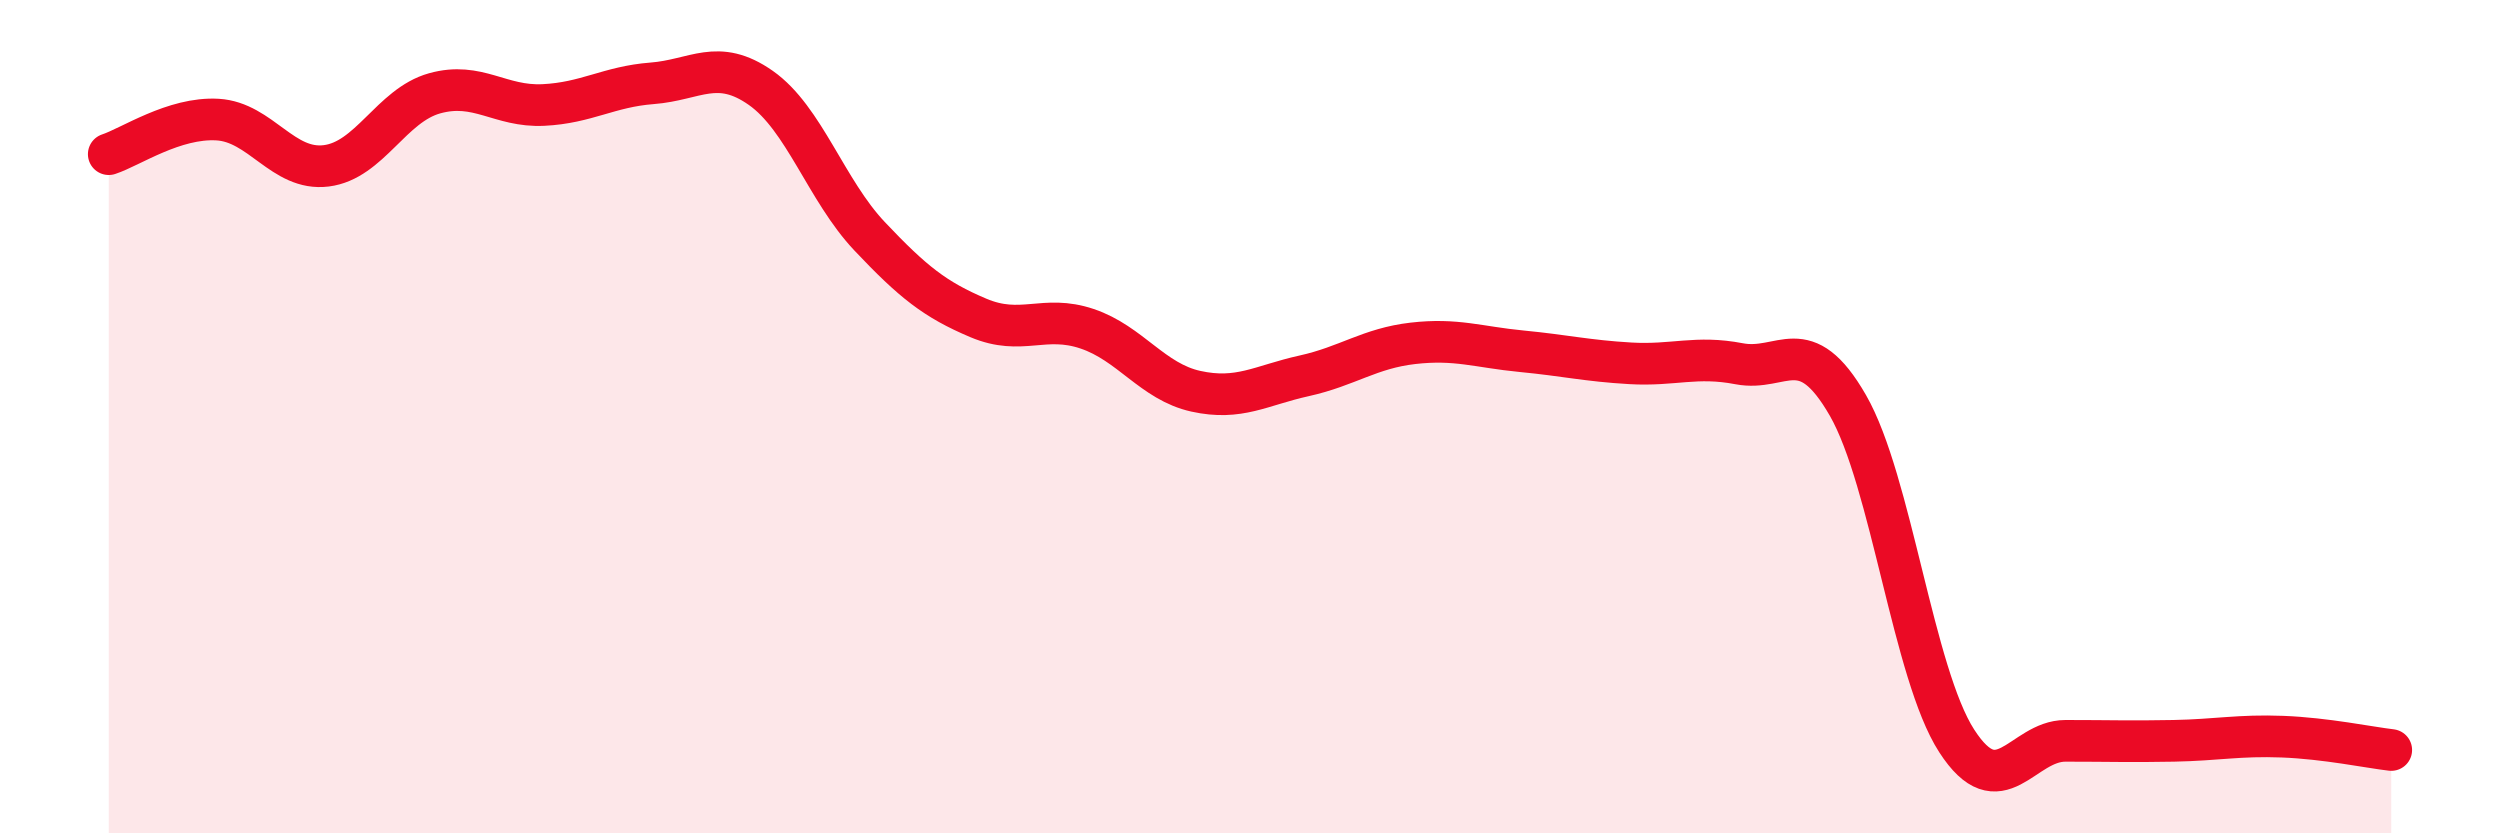
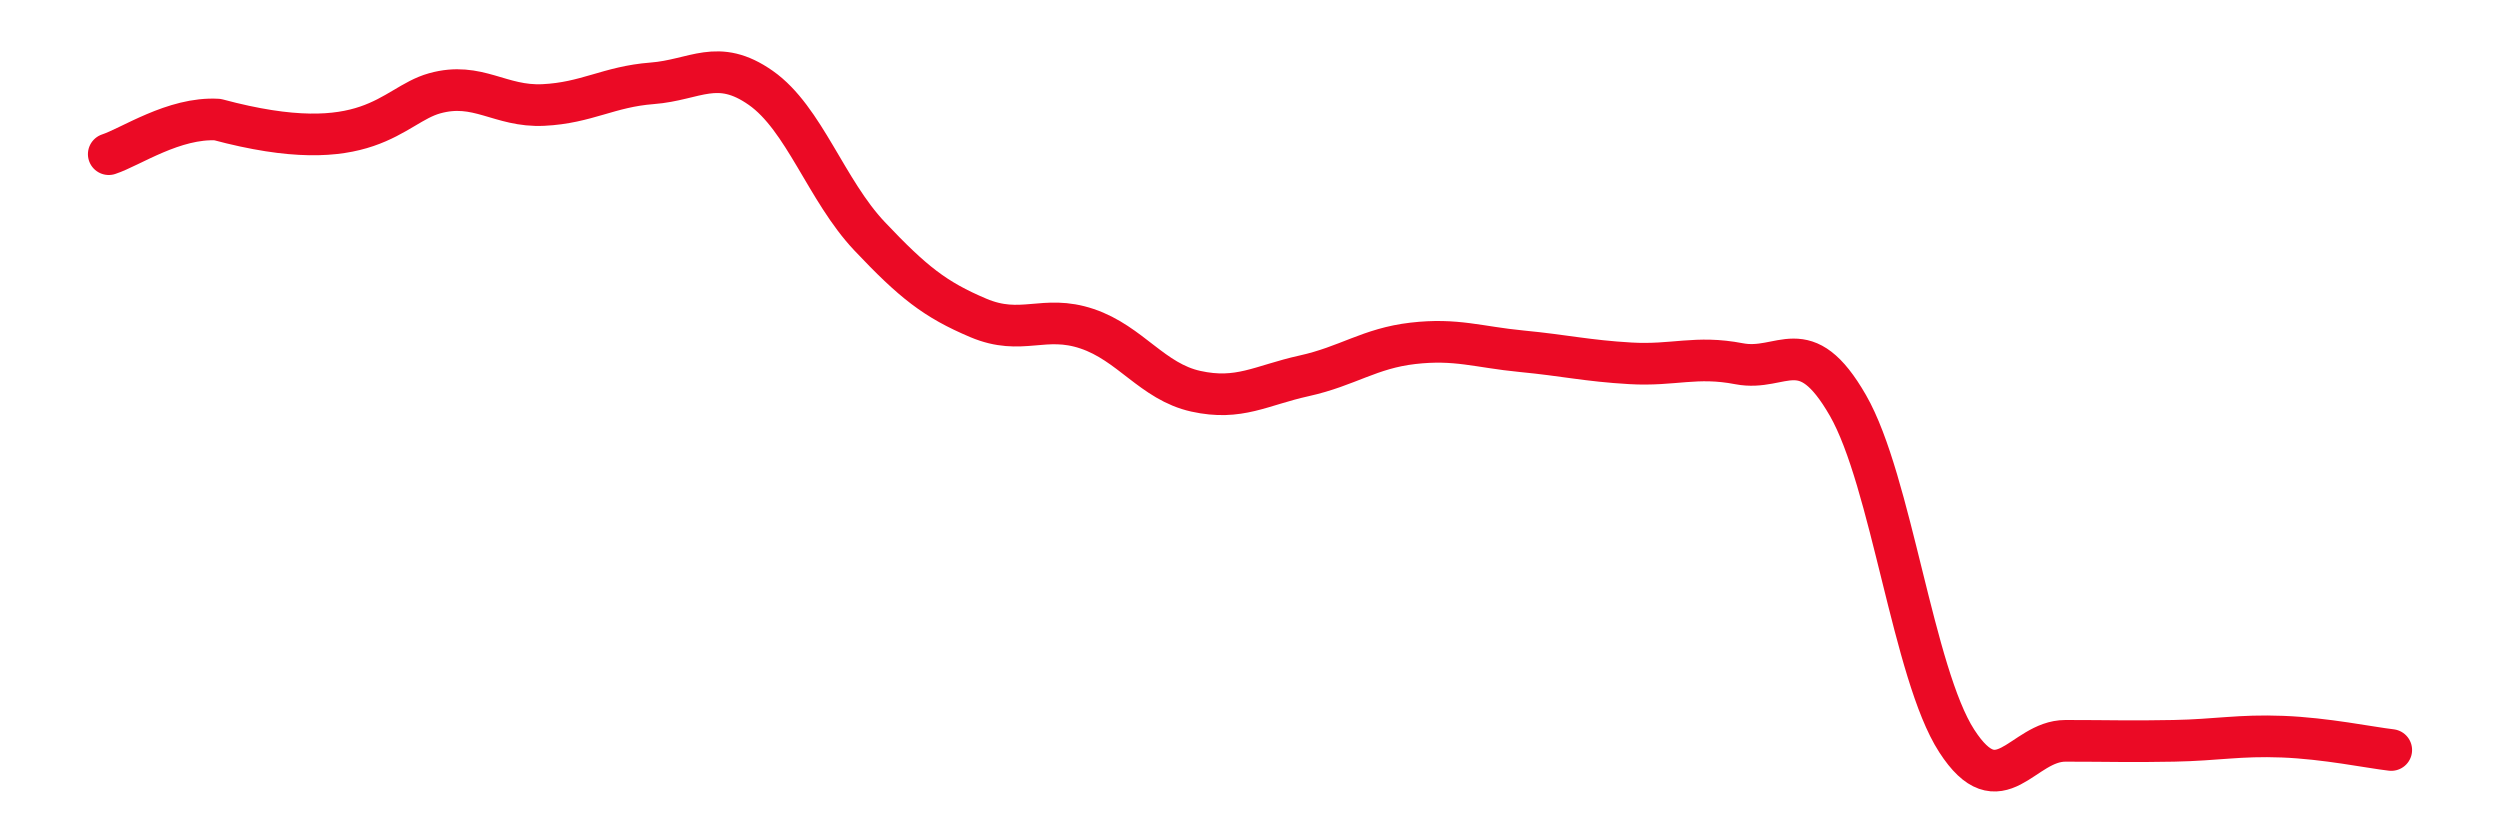
<svg xmlns="http://www.w3.org/2000/svg" width="60" height="20" viewBox="0 0 60 20">
-   <path d="M 2.61,3.7 C 3.13,3.53 4.18,2.81 5.22,2.87 C 6.26,2.93 6.79,4.11 7.83,3.98 C 8.87,3.85 9.39,2.53 10.43,2.24 C 11.47,1.95 12,2.57 13.04,2.52 C 14.08,2.47 14.61,2.08 15.65,2 C 16.69,1.92 17.22,1.38 18.26,2.11 C 19.3,2.84 19.83,4.57 20.87,5.67 C 21.91,6.77 22.44,7.19 23.48,7.63 C 24.52,8.07 25.05,7.54 26.09,7.89 C 27.13,8.24 27.66,9.16 28.7,9.39 C 29.74,9.62 30.26,9.25 31.3,9.02 C 32.34,8.79 32.87,8.36 33.91,8.24 C 34.95,8.12 35.48,8.33 36.52,8.43 C 37.56,8.53 38.09,8.66 39.13,8.72 C 40.17,8.78 40.7,8.53 41.74,8.73 C 42.78,8.93 43.31,7.92 44.35,9.73 C 45.39,11.54 45.92,16.17 46.96,17.78 C 48,19.39 48.53,17.78 49.57,17.78 C 50.61,17.78 51.13,17.8 52.17,17.78 C 53.21,17.76 53.74,17.64 54.78,17.68 C 55.82,17.72 56.87,17.94 57.39,18L57.39 20L2.61 20Z" fill="#EB0A25" opacity="0.1" stroke-linecap="round" stroke-linejoin="round" />
-   <path d="M 2.61,3.7 C 3.13,3.53 4.18,2.81 5.22,2.87 C 6.26,2.93 6.79,4.11 7.83,3.98 C 8.87,3.85 9.39,2.53 10.43,2.24 C 11.47,1.95 12,2.57 13.04,2.52 C 14.08,2.47 14.61,2.08 15.65,2 C 16.69,1.92 17.22,1.38 18.26,2.11 C 19.3,2.84 19.83,4.57 20.87,5.67 C 21.91,6.77 22.44,7.19 23.48,7.63 C 24.52,8.07 25.05,7.54 26.09,7.89 C 27.13,8.24 27.66,9.16 28.7,9.39 C 29.74,9.62 30.26,9.25 31.3,9.02 C 32.34,8.79 32.87,8.36 33.91,8.24 C 34.95,8.12 35.48,8.33 36.52,8.43 C 37.56,8.53 38.09,8.66 39.13,8.72 C 40.17,8.78 40.7,8.53 41.74,8.73 C 42.78,8.93 43.31,7.92 44.35,9.73 C 45.39,11.54 45.92,16.17 46.96,17.78 C 48,19.39 48.53,17.78 49.57,17.78 C 50.61,17.78 51.13,17.8 52.17,17.78 C 53.21,17.76 53.74,17.64 54.78,17.68 C 55.82,17.72 56.87,17.94 57.39,18" stroke="#EB0A25" stroke-width="1" fill="none" stroke-linecap="round" stroke-linejoin="round" />
+   <path d="M 2.61,3.7 C 3.13,3.53 4.18,2.81 5.22,2.87 C 8.87,3.85 9.39,2.53 10.43,2.24 C 11.47,1.95 12,2.57 13.04,2.52 C 14.08,2.47 14.61,2.08 15.65,2 C 16.69,1.92 17.22,1.38 18.26,2.11 C 19.3,2.84 19.83,4.57 20.87,5.67 C 21.91,6.77 22.44,7.19 23.48,7.63 C 24.52,8.07 25.05,7.54 26.09,7.89 C 27.13,8.24 27.66,9.16 28.7,9.39 C 29.74,9.62 30.26,9.25 31.3,9.02 C 32.34,8.79 32.87,8.36 33.91,8.24 C 34.95,8.12 35.48,8.33 36.52,8.43 C 37.56,8.53 38.09,8.66 39.13,8.72 C 40.17,8.78 40.7,8.53 41.74,8.73 C 42.78,8.93 43.31,7.92 44.35,9.73 C 45.39,11.54 45.92,16.17 46.96,17.78 C 48,19.39 48.53,17.78 49.57,17.78 C 50.61,17.78 51.13,17.8 52.17,17.78 C 53.21,17.76 53.74,17.64 54.78,17.68 C 55.82,17.72 56.87,17.94 57.39,18" stroke="#EB0A25" stroke-width="1" fill="none" stroke-linecap="round" stroke-linejoin="round" />
</svg>